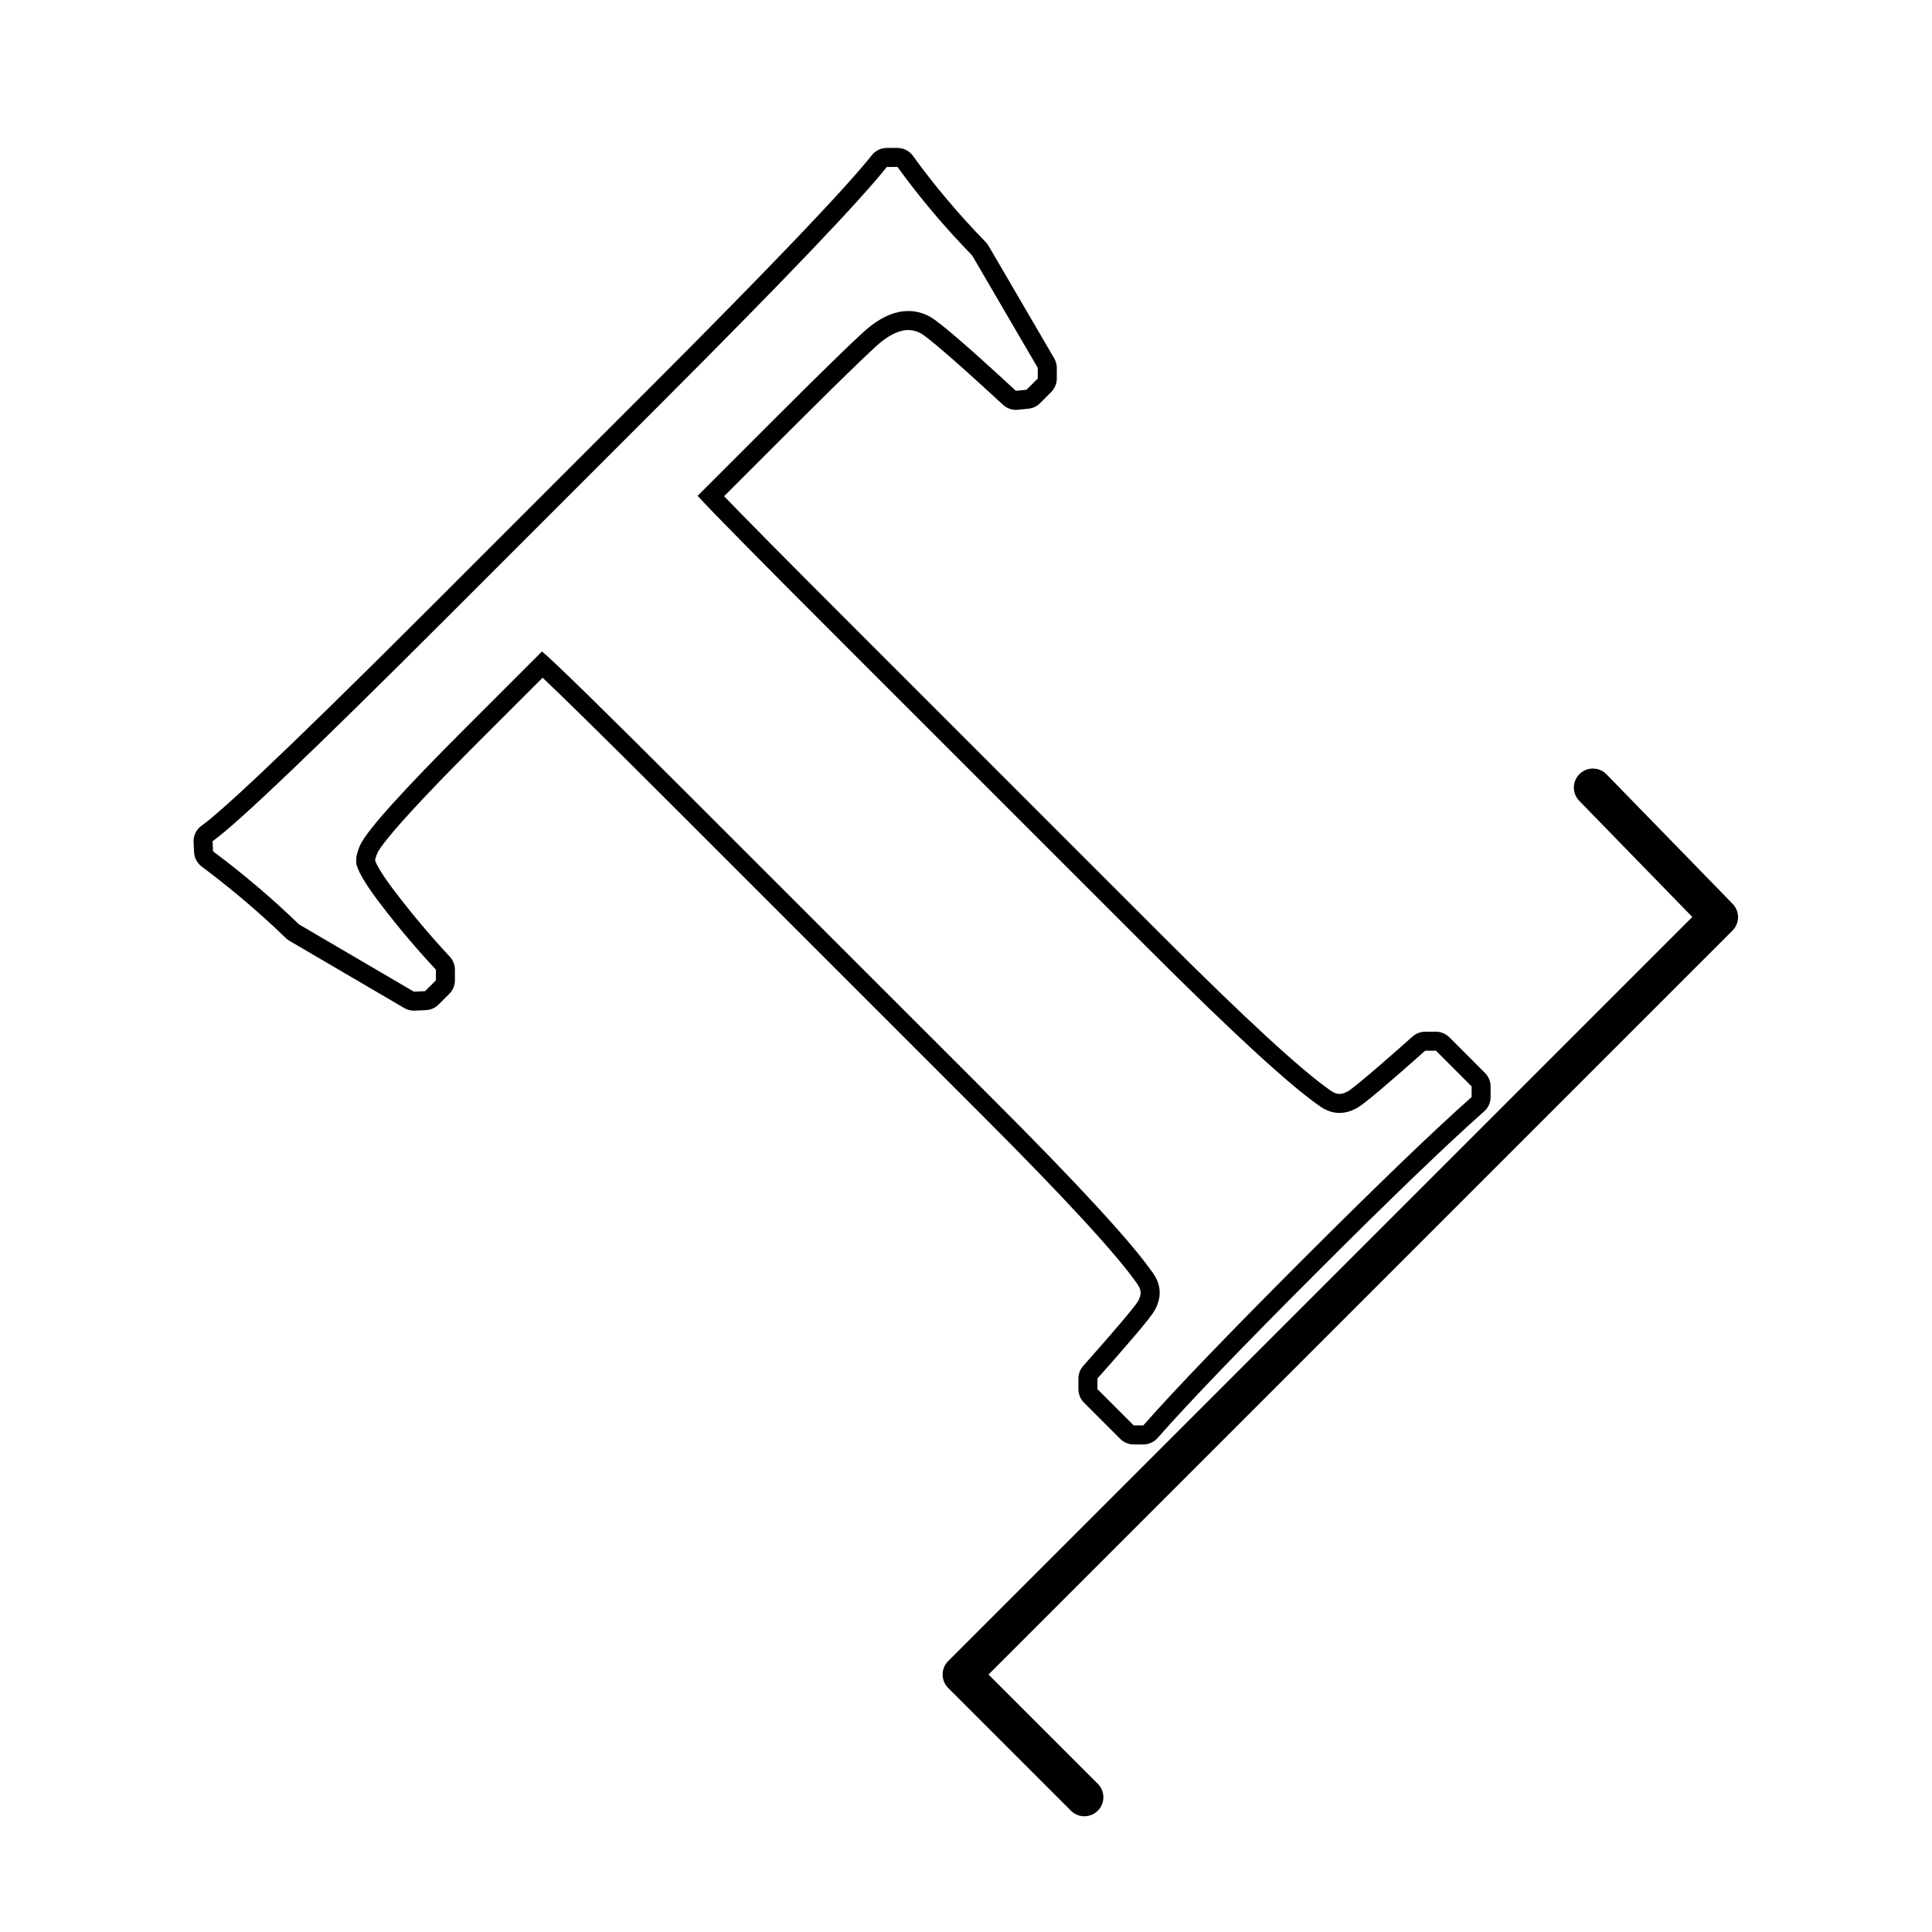
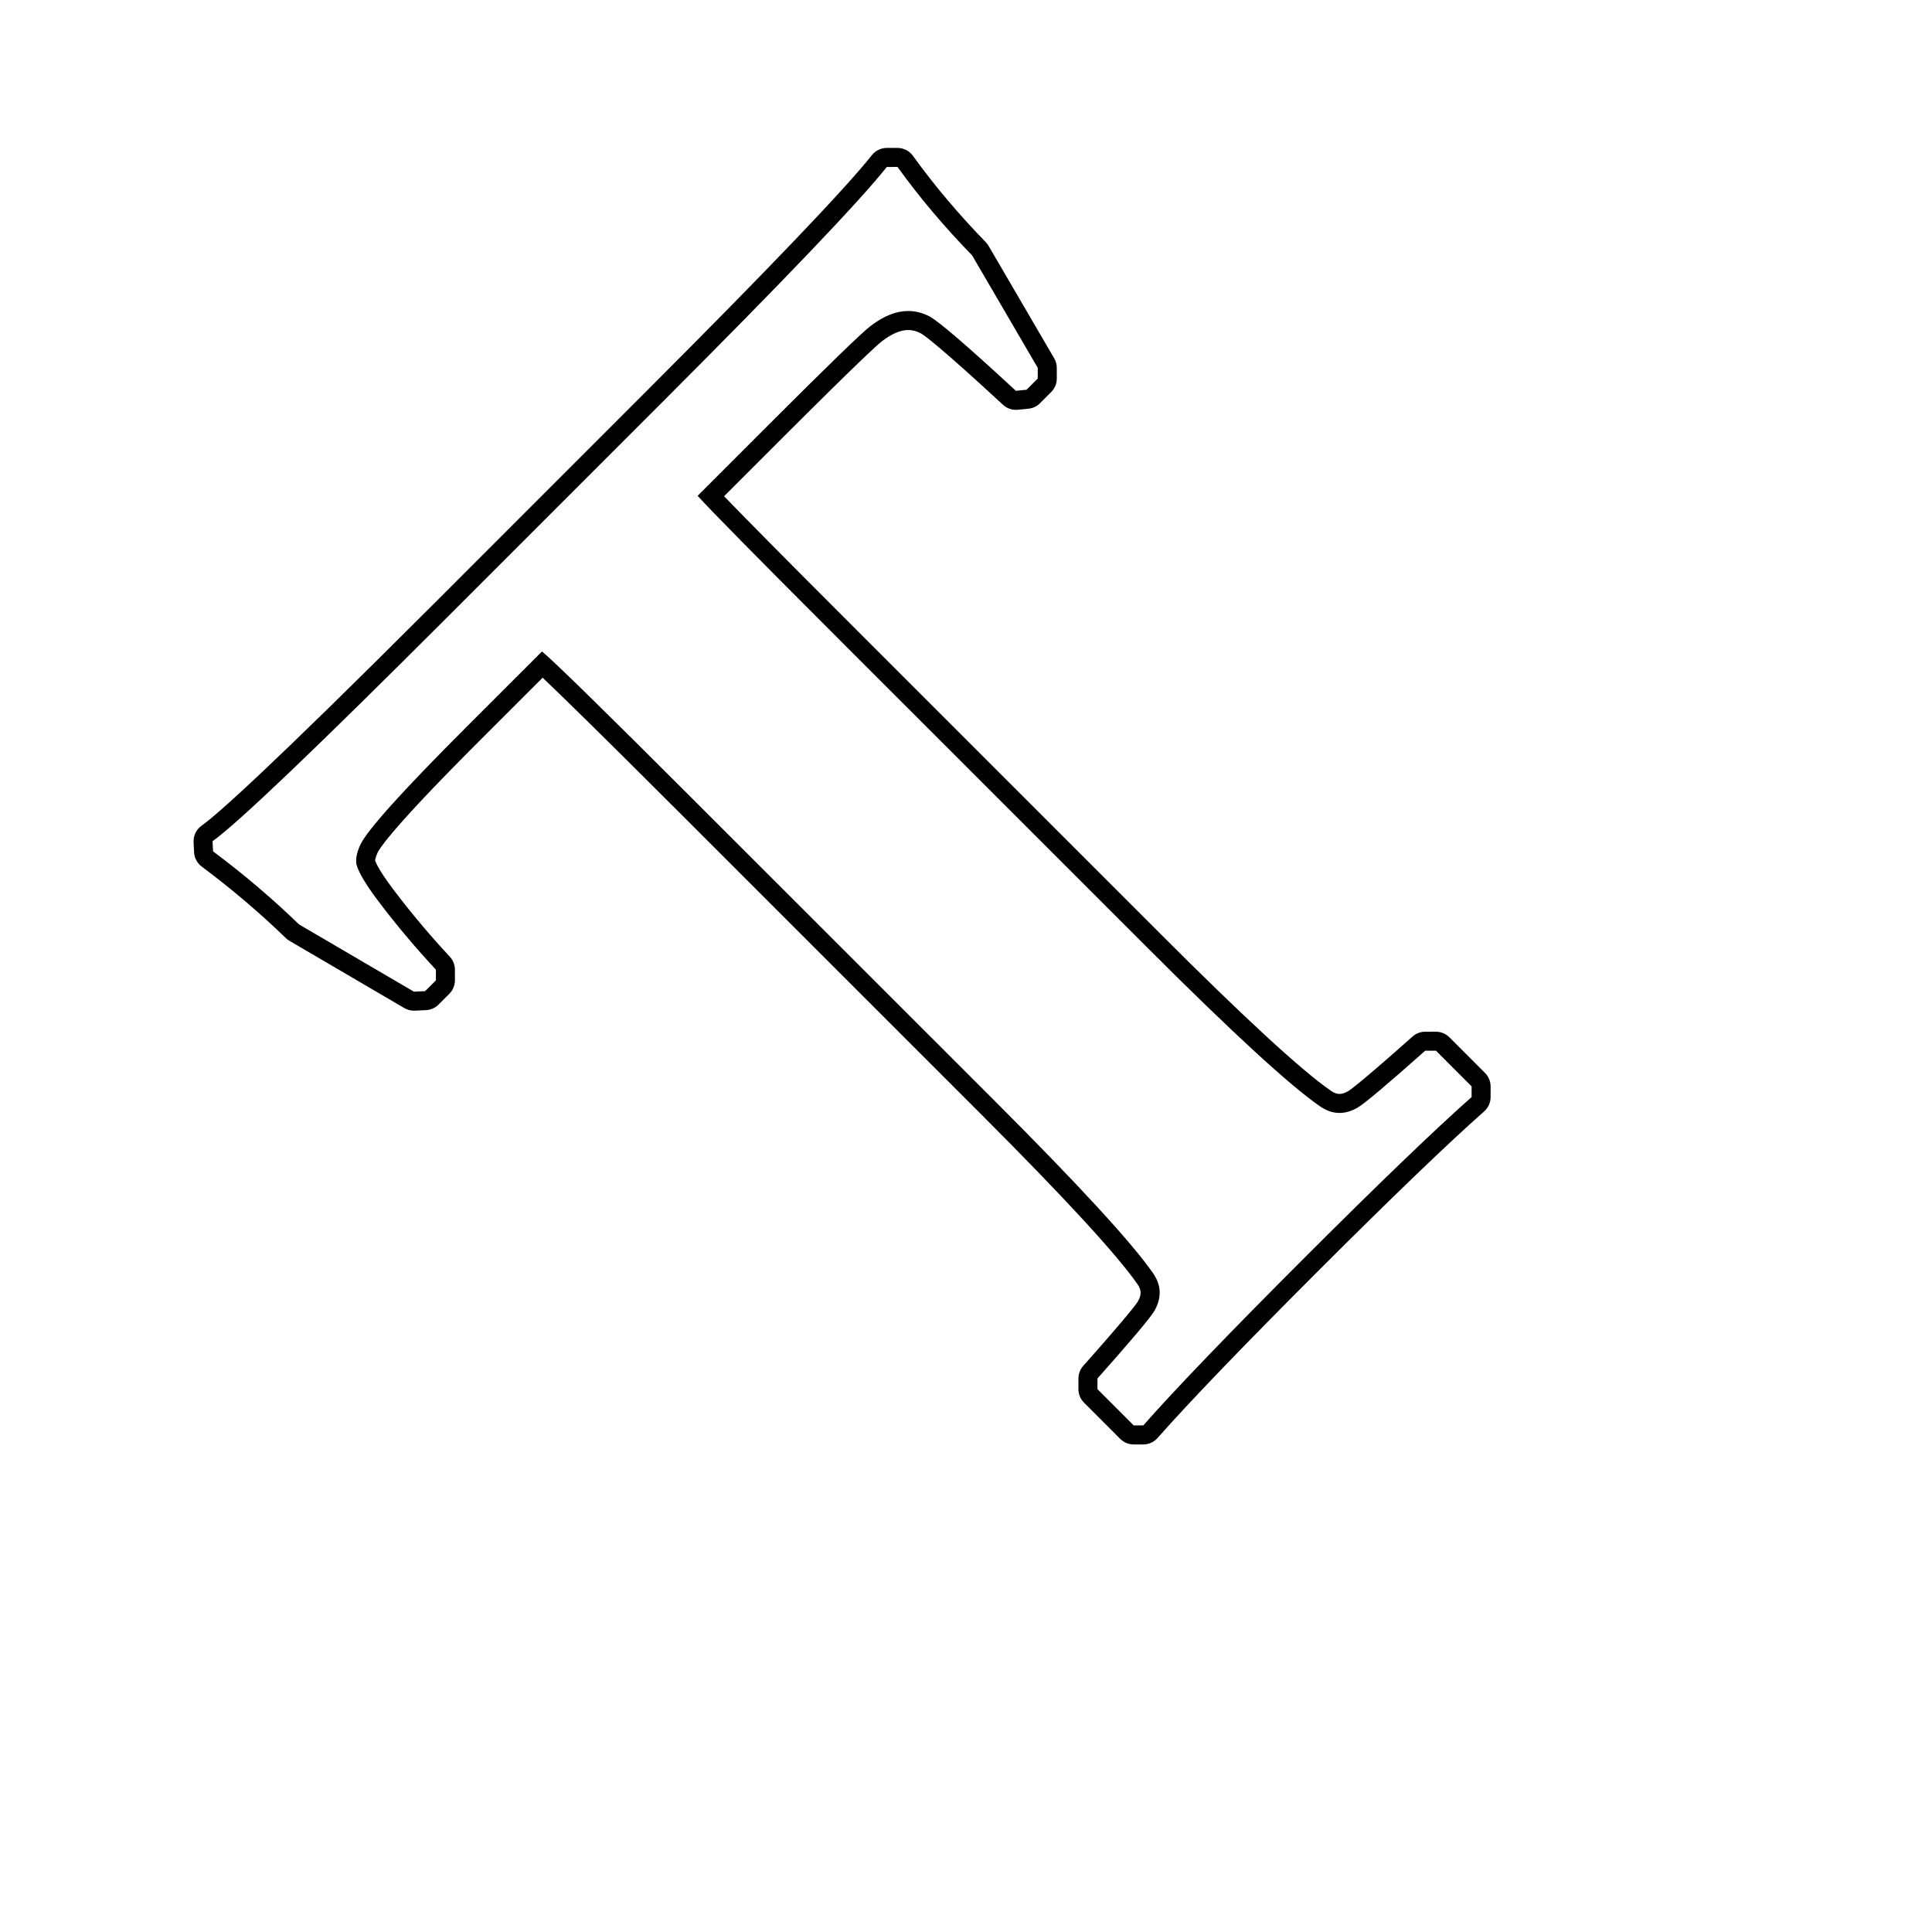
<svg xmlns="http://www.w3.org/2000/svg" fill="#000000" width="800px" height="800px" version="1.1" viewBox="144 144 512 512">
  <g>
    <path d="m381.85 188.24c5.844 8.102 12.438 15.914 19.781 23.453l17.383 29.789 0.004 2.828-2.973 2.977-2.828 0.281c-12.531-11.586-20.105-18.129-22.742-19.633-1.879-1.012-3.809-1.516-5.785-1.516-3.18 0-6.481 1.305-9.906 3.918-2.168 1.598-11.156 10.309-26.973 26.121l-18.934 18.934c3.109 3.492 16.098 16.676 38.988 39.555l80.25 80.238c22.398 22.406 37.613 36.398 45.621 41.945 1.703 1.203 3.449 1.809 5.234 1.809 1.566 0 3.164-0.465 4.793-1.391 1.793-1.031 7.769-6.07 17.938-15.105l2.836-0.004 9.457 9.465v2.828c-9.879 8.758-24.668 22.973-44.355 42.656-20.148 20.152-34.359 34.938-42.648 44.355h-2.551l-9.602-9.609 0.004-2.828c9.035-10.168 14.07-16.141 15.098-17.941 1.984-3.481 1.844-6.828-0.418-10.027-5.559-8-19.543-23.215-41.941-45.625l-80.25-80.223c-23.262-23.262-36.496-36.207-39.695-38.848l-20.203 20.199c-16.859 16.859-26.18 27.215-27.961 31.078-0.945 2.07-1.27 3.809-0.992 5.223 0.66 2.359 2.969 6.082 6.922 11.16 4.332 5.652 9.039 11.211 14.121 16.668l0.004 2.828-2.863 2.863-2.973 0.141-30.469-17.84c-6.871-6.676-14.445-13.133-22.758-19.352l-0.133-2.68c6.5-4.613 27.227-24.391 62.164-59.324l57.207-57.211c32.199-32.215 51.969-52.914 59.312-62.148l2.836-0.008m0-5.039h-2.828c-1.535 0-2.988 0.699-3.945 1.898-7.129 8.973-26.965 29.738-58.93 61.727l-57.207 57.215c-43.051 43.043-57.215 55.727-61.52 58.777-1.402 0.996-2.203 2.641-2.117 4.359l0.133 2.68c0.074 1.5 0.812 2.887 2.016 3.785 7.996 5.984 15.488 12.352 22.262 18.93 0.293 0.281 0.613 0.527 0.961 0.734l30.469 17.84c0.77 0.453 1.648 0.691 2.543 0.691 0.082 0 0.156 0 0.238-0.004l2.973-0.141c1.254-0.059 2.438-0.586 3.324-1.473l2.863-2.863c0.945-0.945 1.477-2.231 1.477-3.57l-0.004-2.828c0-1.27-0.488-2.492-1.355-3.426-4.922-5.289-9.566-10.77-13.805-16.297-4.348-5.586-5.613-8.148-5.981-9.164 0.004-0.238 0.09-0.875 0.629-2.051 0.684-1.484 4.691-7.367 26.945-29.617l16.809-16.801c4.801 4.527 15.008 14.5 35.969 35.453l80.242 80.238c22.094 22.102 36.008 37.223 41.367 44.934 1.152 1.629 1.188 2.875 0.176 4.66-0.395 0.672-2.606 3.707-14.484 17.086-0.82 0.922-1.273 2.106-1.273 3.336l-0.004 2.828c0 1.34 0.523 2.625 1.477 3.57l9.602 9.609c0.945 0.945 2.223 1.477 3.562 1.477h2.551c1.445 0 2.828-0.625 3.785-1.707 8.219-9.34 22.488-24.184 42.426-44.125 19.48-19.477 34.328-33.762 44.133-42.445 1.082-0.957 1.699-2.328 1.699-3.773v-2.828c0-1.336-0.527-2.613-1.473-3.562l-9.457-9.465c-0.945-0.945-2.227-1.477-3.566-1.477h-0.012l-2.836 0.004c-1.23 0-2.414 0.453-3.336 1.27-13.375 11.891-16.414 14.102-17.098 14.5-0.836 0.473-1.605 0.719-2.281 0.719-0.727 0-1.484-0.289-2.324-0.883-7.754-5.371-22.867-19.289-44.969-41.398l-80.238-80.238c-20.766-20.758-30.828-30.98-35.539-35.883l15.477-15.48c20.461-20.445 25.32-24.832 26.406-25.629 2.574-1.965 4.883-2.938 6.914-2.938 1.145 0 2.254 0.301 3.406 0.918 0.918 0.527 5.125 3.566 21.703 18.898 0.938 0.863 2.16 1.34 3.422 1.34 0.168 0 0.332-0.004 0.504-0.023l2.828-0.281c1.16-0.117 2.242-0.629 3.062-1.457l2.973-2.977c0.945-0.945 1.473-2.227 1.473-3.566l-0.004-2.828c0-0.887-0.238-1.762-0.691-2.527l-17.383-29.789c-0.207-0.352-0.453-0.684-0.734-0.977-7.148-7.336-13.645-15.035-19.305-22.883-0.957-1.324-2.477-2.102-4.098-2.102z" />
-     <path d="m431.37 625.33c-1.289 0-2.578-0.492-3.562-1.477l-32.531-32.527c-0.945-0.945-1.477-2.227-1.477-3.562 0-1.336 0.527-2.621 1.477-3.562l197.2-197.2-29.961-30.773c-1.941-1.996-1.898-5.184 0.102-7.125 1.988-1.945 5.176-1.898 7.125 0.098l33.434 34.336c1.918 1.977 1.898 5.129-0.051 7.078l-197.16 197.15 28.969 28.965c1.969 1.965 1.969 5.152 0 7.125-0.984 0.98-2.273 1.477-3.559 1.477z" />
  </g>
</svg>